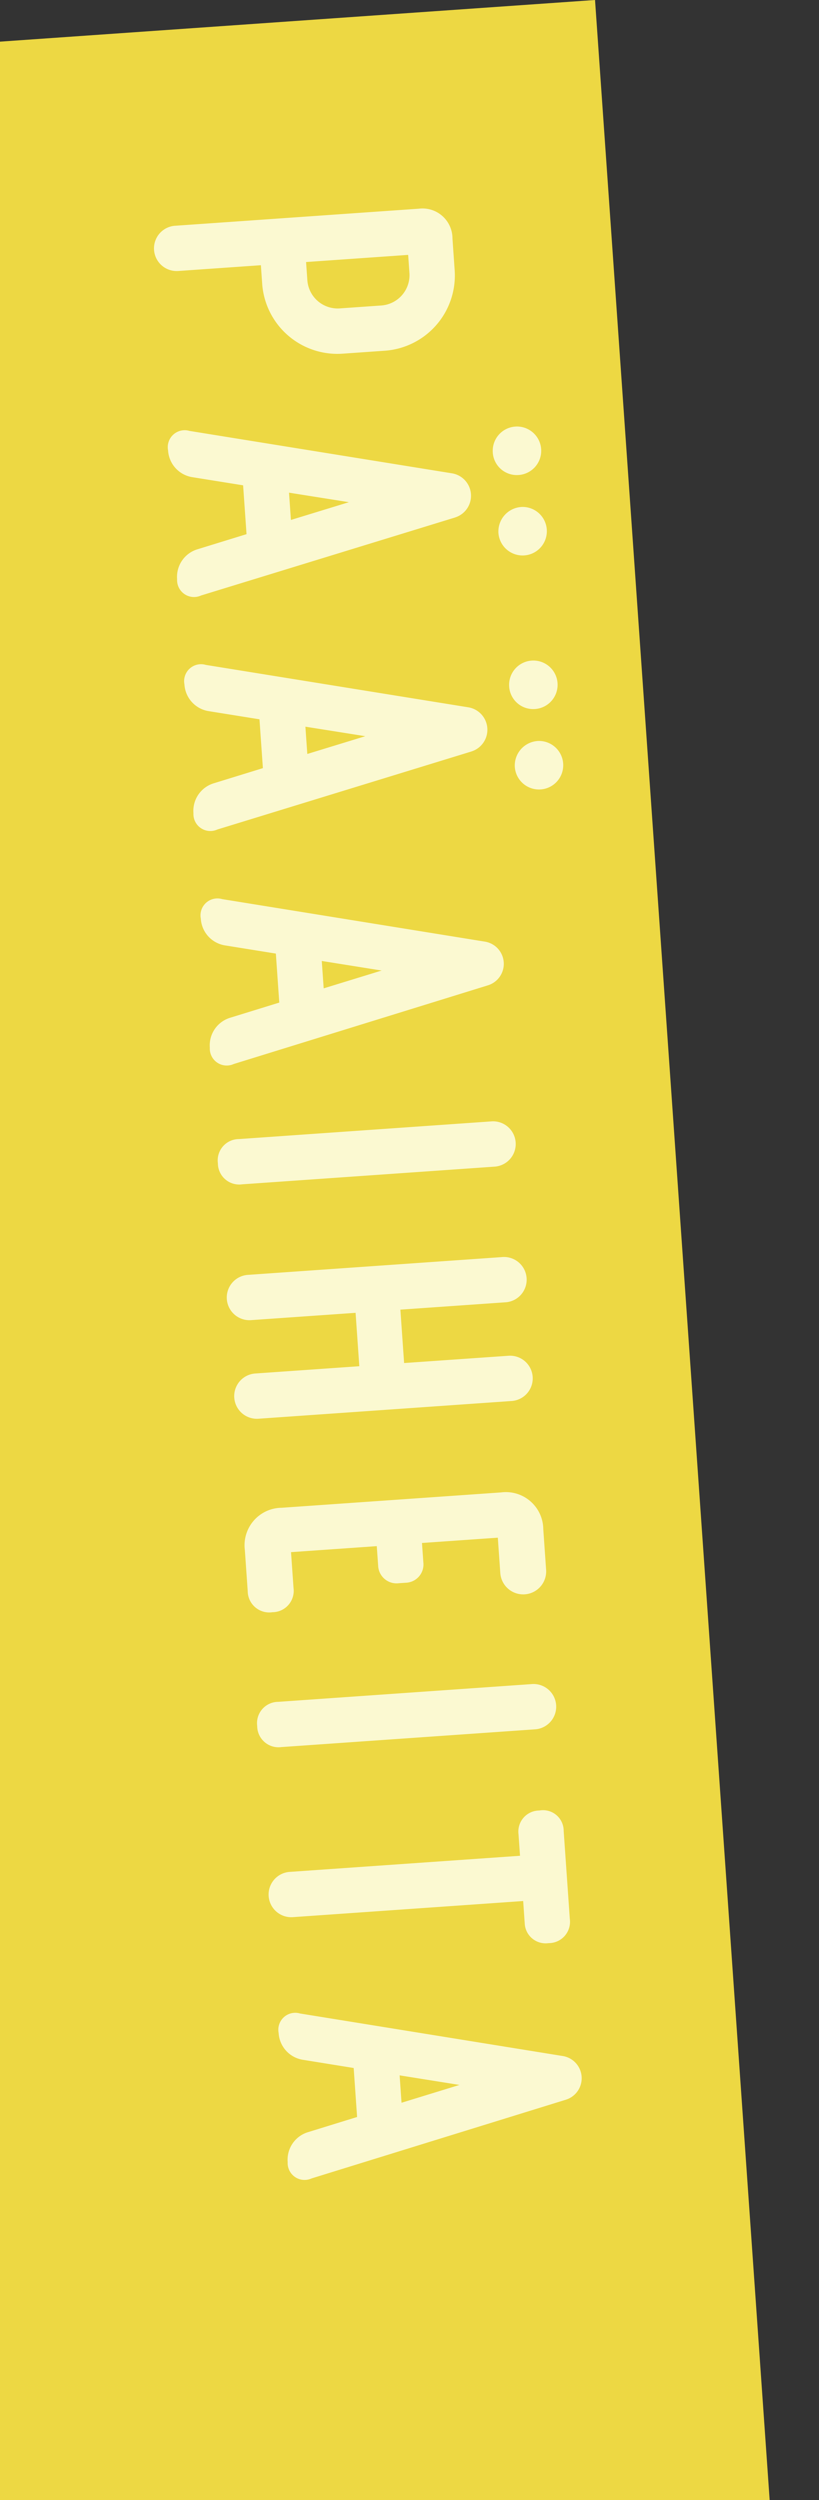
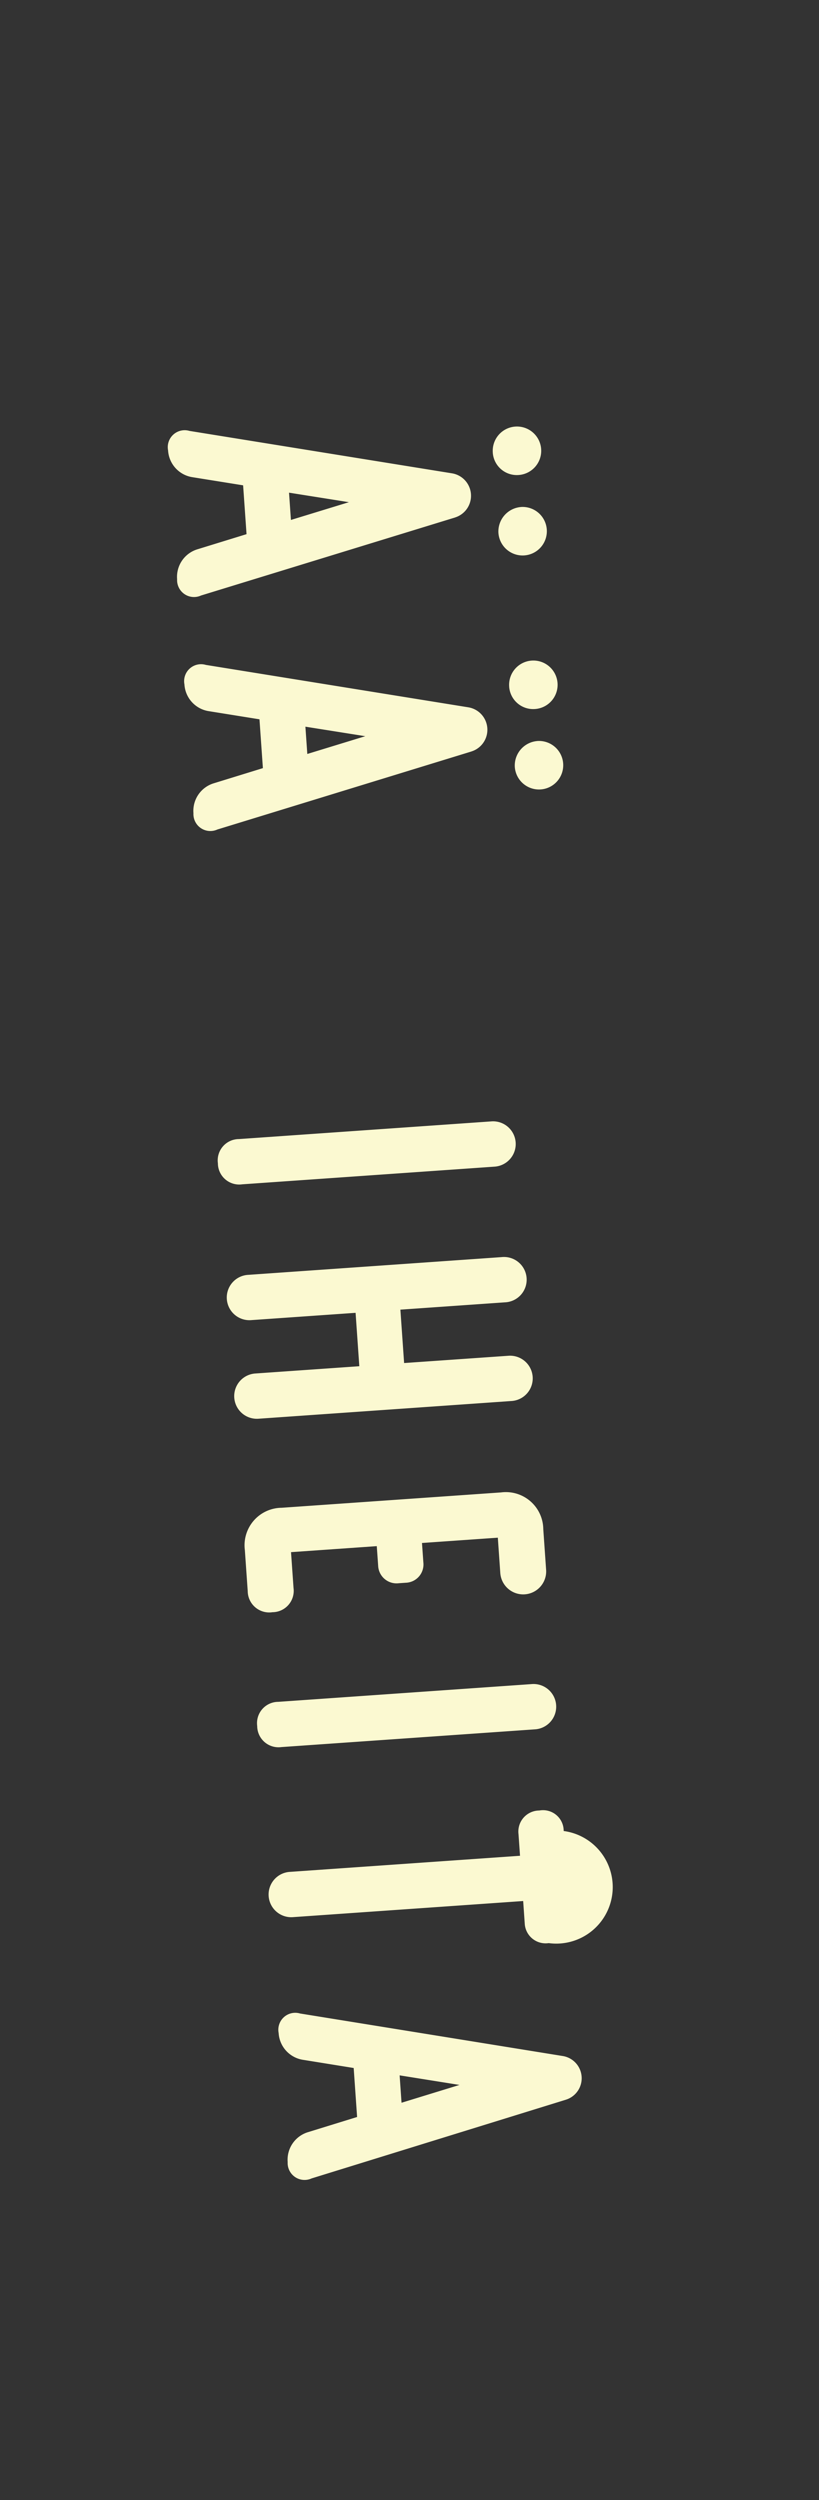
<svg xmlns="http://www.w3.org/2000/svg" id="レイヤー_1" data-name="レイヤー 1" width="14.111mm" height="43.029mm" viewBox="0 0 40 121.973">
  <rect x="0" y="0" width="40" height="121.973" fill="#333333" stroke="none" />
  <defs>
    <style>.cls-1{fill:none;}.cls-2{clip-path:url(#clip-path);}.cls-3{fill:#edd843;}.cls-4{fill:#fbf9d1;}</style>
    <clipPath id="clip-path">
      <rect class="cls-1" y="-51.969" width="58.954" height="173.942" />
    </clipPath>
  </defs>
  <g id="レイヤー_2" data-name="レイヤー 2">
    <g id="表紙">
      <g class="cls-2">
-         <rect class="cls-3" x="-54.538" y="2.919" width="89.177" height="156.813" transform="translate(-5.697 -0.496) rotate(-4)" />
-       </g>
-       <path class="cls-4" d="M22.206,13.181a3.68,3.68,0,0,1-3.411,3.93l-.004 0L16.734,17.255A3.68,3.68,0,0,1,12.805,13.843l-0-.004-.063-.9-4.034.282a1.106,1.106,0,0,1-.161-2.207l.007-0,11.895-.832a1.465,1.465,0,0,1,1.65,1.458Zm-3.57,1.722a1.485,1.485,0,0,0,1.362-1.568l-.063-.9-4.986.349.063.9a1.485,1.485,0,0,0,1.568,1.363Z" />
+         </g>
      <path class="cls-4" d="M22.232,25.245,9.818,29.053a.826.826,0,0,1-1.168-.795,1.406,1.406,0,0,1,1.01-1.465L12.041,26.06l-.167-2.382-2.461-.395a1.406,1.406,0,0,1-1.204-1.31.826.826,0,0,1,1.046-.95l12.825,2.07a1.109,1.109,0,0,1,.15,2.151m1.838-3.168a1.184,1.184,0,1,1,1.264,1.098l-.001,0a1.175,1.175,0,0,1-1.262-1.072Zm-9.952,1.96.093,1.331,2.832-.867Zm11.325.699a1.184,1.184,0,1,1-1.098,1.264l0-0a1.198,1.198,0,0,1,1.098-1.263" />
      <path class="cls-4" d="M23.03,36.661,10.616,40.469a.826.826,0,0,1-1.168-.795,1.406,1.406,0,0,1,1.01-1.465l2.382-.734-.167-2.382-2.461-.395A1.406,1.406,0,0,1,9.008,33.389a.826.826,0,0,1,1.046-.95l12.825,2.07a1.109,1.109,0,0,1,.15,2.151M24.868,33.493a1.184,1.184,0,1,1,1.264,1.098l-.001,0a1.175,1.175,0,0,1-1.262-1.072Zm-9.952,1.96.093,1.331,2.832-.867Zm11.325.699a1.184,1.184,0,1,1-1.098,1.264l0-0a1.198,1.198,0,0,1,1.098-1.263" />
-       <path class="cls-4" d="M23.679,45.939a1.097,1.097,0,0,1,.149,2.133L11.416,51.91a.826.826,0,0,1-1.168-.797A1.407,1.407,0,0,1,11.258,49.648l2.382-.735-.167-2.39-2.461-.396a1.405,1.405,0,0,1-1.204-1.31.826.826,0,0,1,1.046-.951Zm-7.963.944.093,1.336,2.831-.869Z" />
      <path class="cls-4" d="M10.642,56.753A1.04,1.04,0,0,1,11.67,55.572l12.364-.865a1.107,1.107,0,0,1,.162,2.207l-.007.001-12.364.865A1.04,1.04,0,0,1,10.642,56.753" />
      <path class="cls-4" d="M24.832,66.144a1.106,1.106,0,0,1,.16,2.207l-.006 0-12.364.865a1.106,1.106,0,0,1-.154-2.207l5.081-.355-.182-2.605-5.081.355a1.107,1.107,0,1,1-.154-2.208l12.364-.865A1.107,1.107,0,1,1,24.65,63.538h0l-5.095.356.182,2.605Z" />
      <path class="cls-4" d="M13.754,73.56l10.716-.749a1.827,1.827,0,0,1,2.064,1.795l.14,2.005a1.122,1.122,0,0,1-2.238.156l-.122-1.748-3.704.259.067.951a.892.892,0,0,1-.79.984q-.035.004-.07.005l-.333.023a.899.899,0,0,1-1.008-.775q-.005-.041-.007-.083l-.067-.951-4.188.293.122,1.748a1.042,1.042,0,0,1-1.029,1.182A1.049,1.049,0,0,1,12.099,77.63l-.14-2.005a1.828,1.828,0,0,1,1.795-2.065" />
      <path class="cls-4" d="M12.562,84.209a1.04,1.04,0,0,1,1.028-1.181l12.364-.865a1.107,1.107,0,1,1,.154,2.208L13.744,85.235a1.04,1.04,0,0,1-1.182-1.027" />
-       <path class="cls-4" d="M26.326,88.33l.025-.002a1.008,1.008,0,0,1,1.179,1.002l.3,4.288A1.04,1.04,0,0,1,26.804,94.8l-.025.002a1.021,1.021,0,0,1-1.144-.88q-.006-.049-.008-.098l-.075-1.078-11.228.785a1.107,1.107,0,1,1-.158-2.208l.004-0,11.228-.785-.074-1.053a1.027,1.027,0,0,1,1.003-1.155" />
+       <path class="cls-4" d="M26.326,88.33l.025-.002a1.008,1.008,0,0,1,1.179,1.002A1.04,1.04,0,0,1,26.804,94.8l-.025.002a1.021,1.021,0,0,1-1.144-.88q-.006-.049-.008-.098l-.075-1.078-11.228.785a1.107,1.107,0,1,1-.158-2.208l.004-0,11.228-.785-.074-1.053a1.027,1.027,0,0,1,1.003-1.155" />
      <path class="cls-4" d="M27.481,100.307A1.097,1.097,0,0,1,27.63,102.441L15.218,106.279a.826.826,0,0,1-1.168-.797,1.405,1.405,0,0,1,1.01-1.465l2.381-.735-.167-2.39-2.461-.397a1.406,1.406,0,0,1-1.204-1.311.826.826,0,0,1,1.046-.951Zm-7.963.944.093,1.336,2.831-.869Z" />
    </g>
  </g>
</svg>